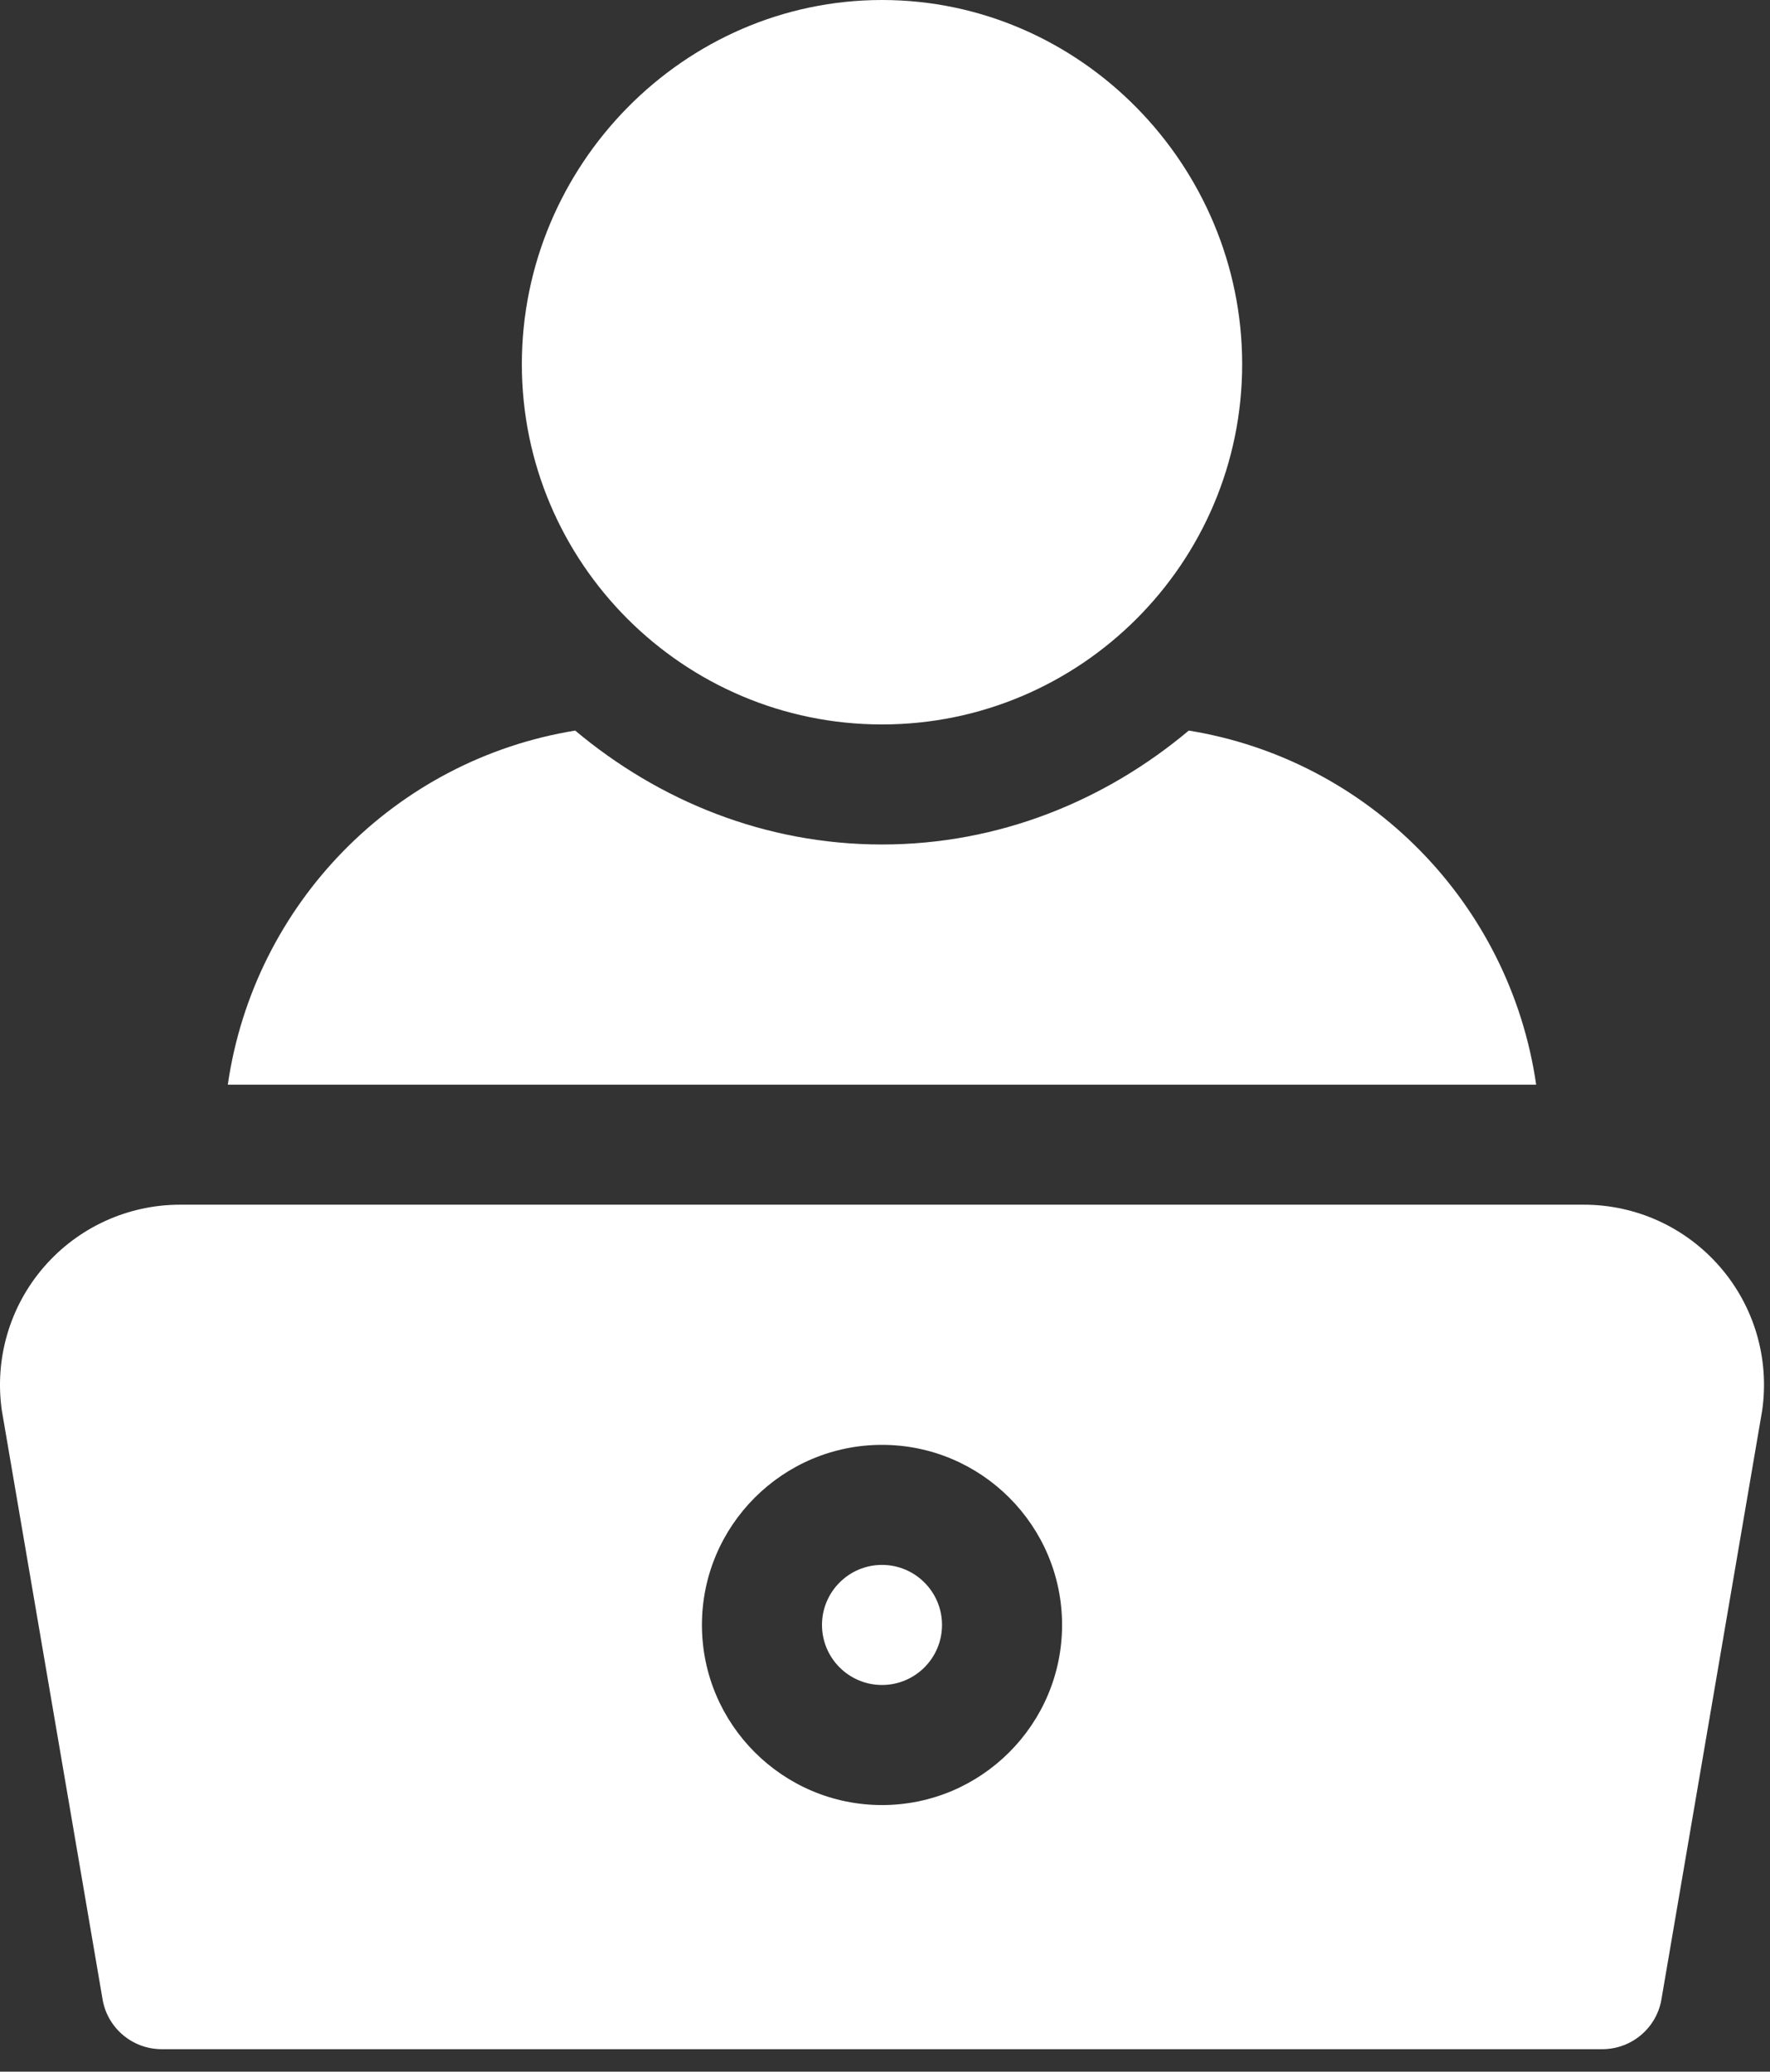
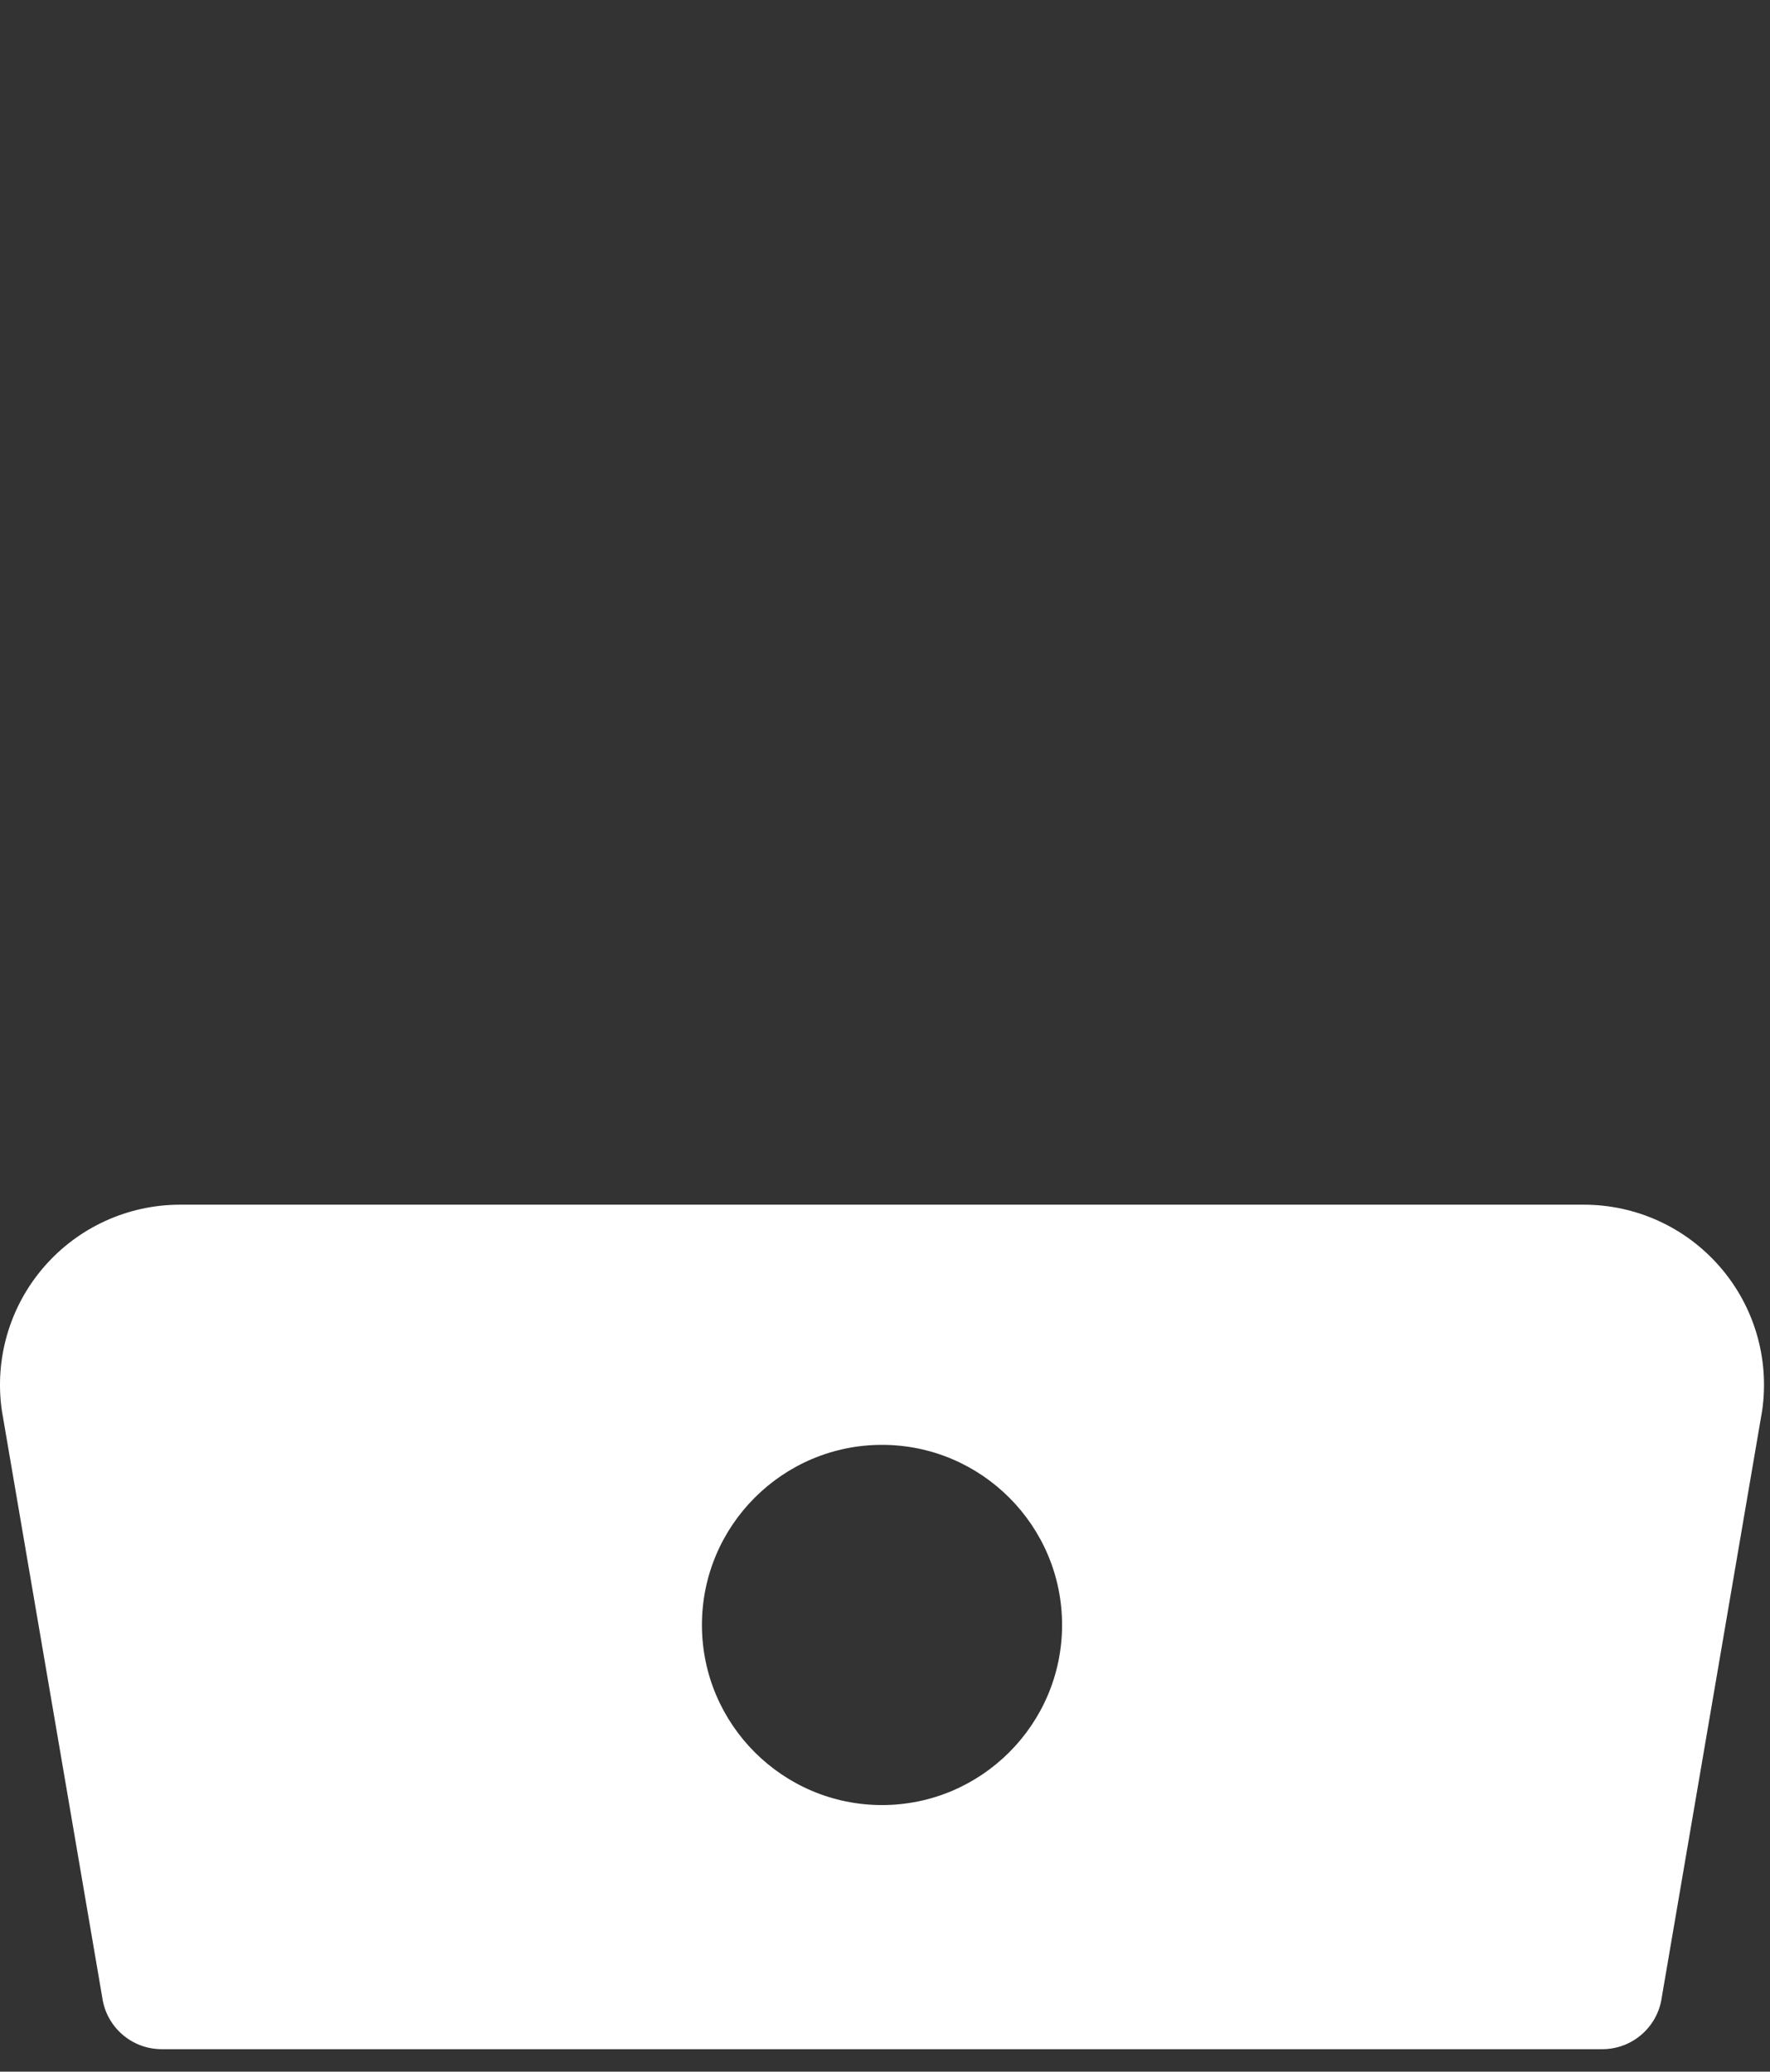
<svg xmlns="http://www.w3.org/2000/svg" width="47" height="55" viewBox="0 0 47 55" fill="none">
  <rect x="0" y="0" width="47" height="55" fill="#333333" stroke="none" />
-   <path d="M23.421 0C18.147 0 13.857 4.396 13.857 9.669C13.857 14.943 18.147 19.233 23.421 19.233C28.694 19.233 32.984 14.943 32.984 9.669C32.984 4.396 28.694 0 23.421 0Z" fill="white" />
-   <path d="M23.421 41.546C22.541 41.546 21.827 42.261 21.827 43.14C21.827 44.02 22.541 44.734 23.421 44.734C24.3 44.734 25.014 44.02 25.014 43.14C25.014 42.261 24.3 41.546 23.421 41.546Z" fill="white" />
  <path d="M45.67 33.632C44.761 32.584 43.446 31.983 42.059 31.983H4.781C3.395 31.983 2.079 32.584 1.17 33.632C0.261 34.679 -0.148 36.068 0.048 37.442L2.716 53.035C2.828 53.82 3.5 54.403 4.294 54.403H42.547C43.34 54.403 44.013 53.82 44.125 53.035L46.793 37.442C46.989 36.067 46.58 34.679 45.67 33.632ZM23.42 47.922C20.784 47.922 18.639 45.777 18.639 43.14C18.639 40.504 20.784 38.359 23.42 38.359C26.057 38.359 28.202 40.504 28.202 43.14C28.202 45.777 26.057 47.922 23.42 47.922Z" fill="white" />
-   <path d="M31.566 19.396C29.35 21.255 26.532 22.42 23.42 22.42C20.308 22.42 17.491 21.255 15.274 19.396C10.495 20.169 6.746 23.985 6.049 28.796H40.791C40.094 23.985 36.345 20.169 31.566 19.396Z" fill="white" />
</svg>